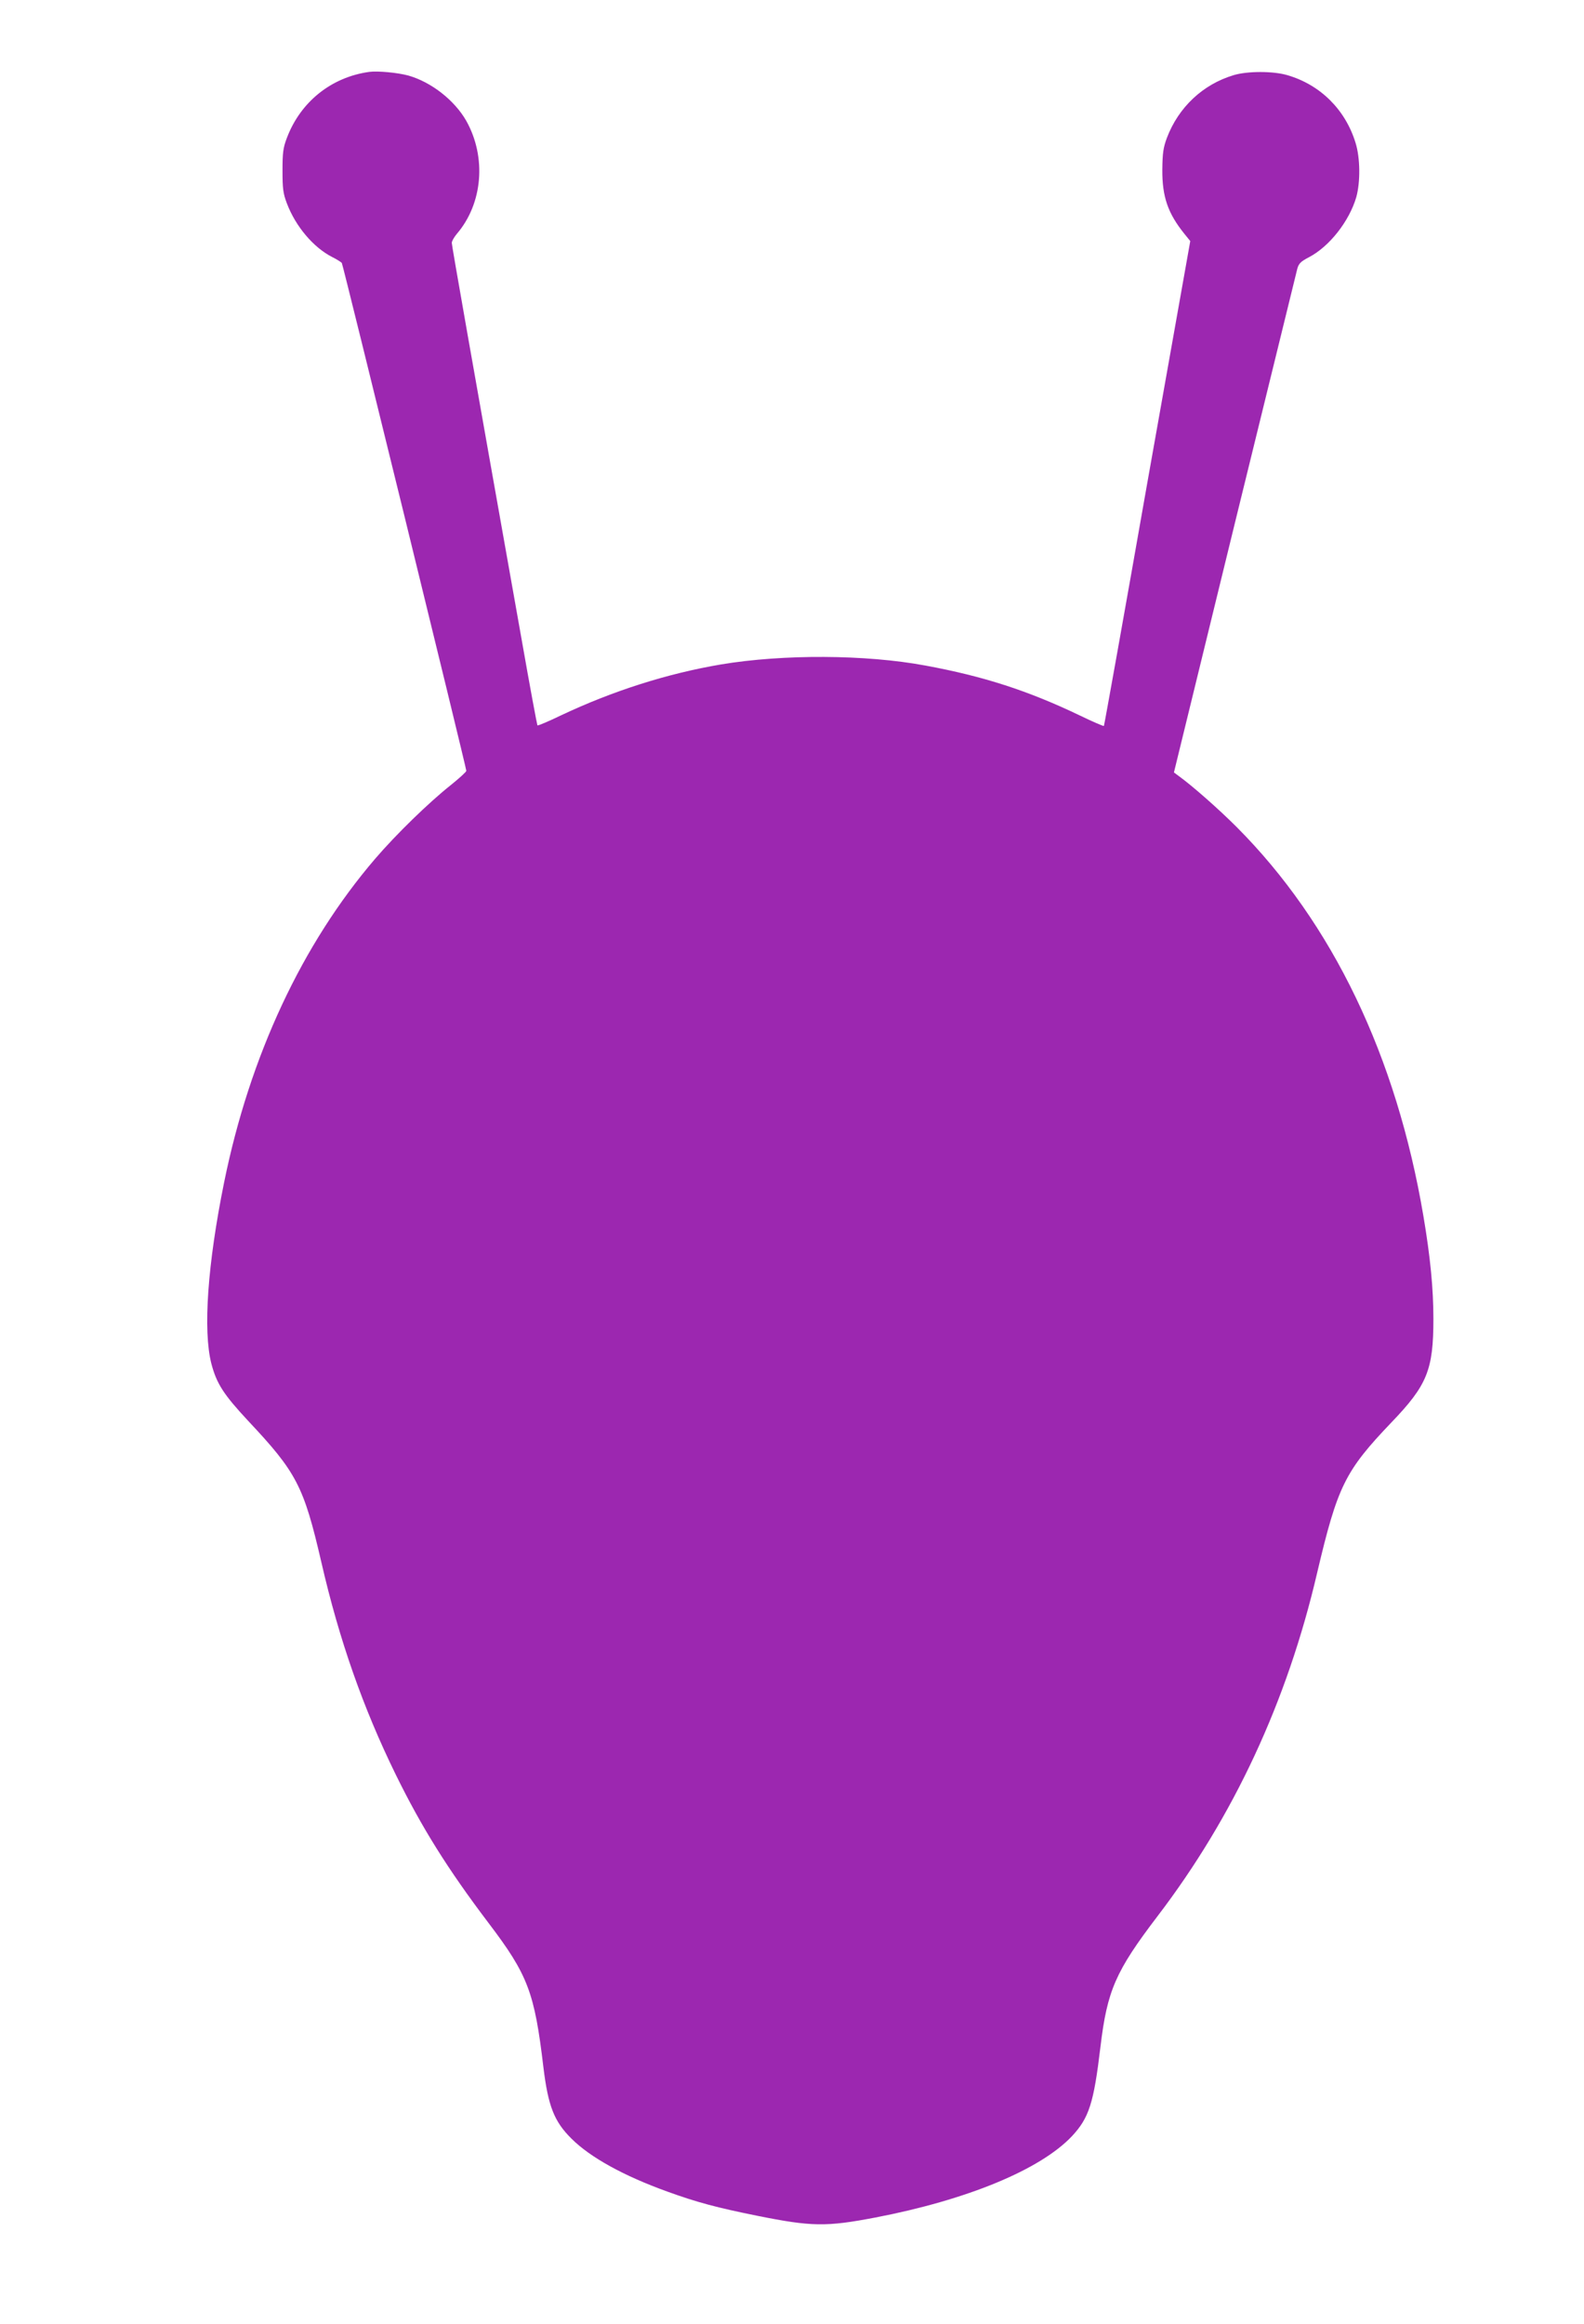
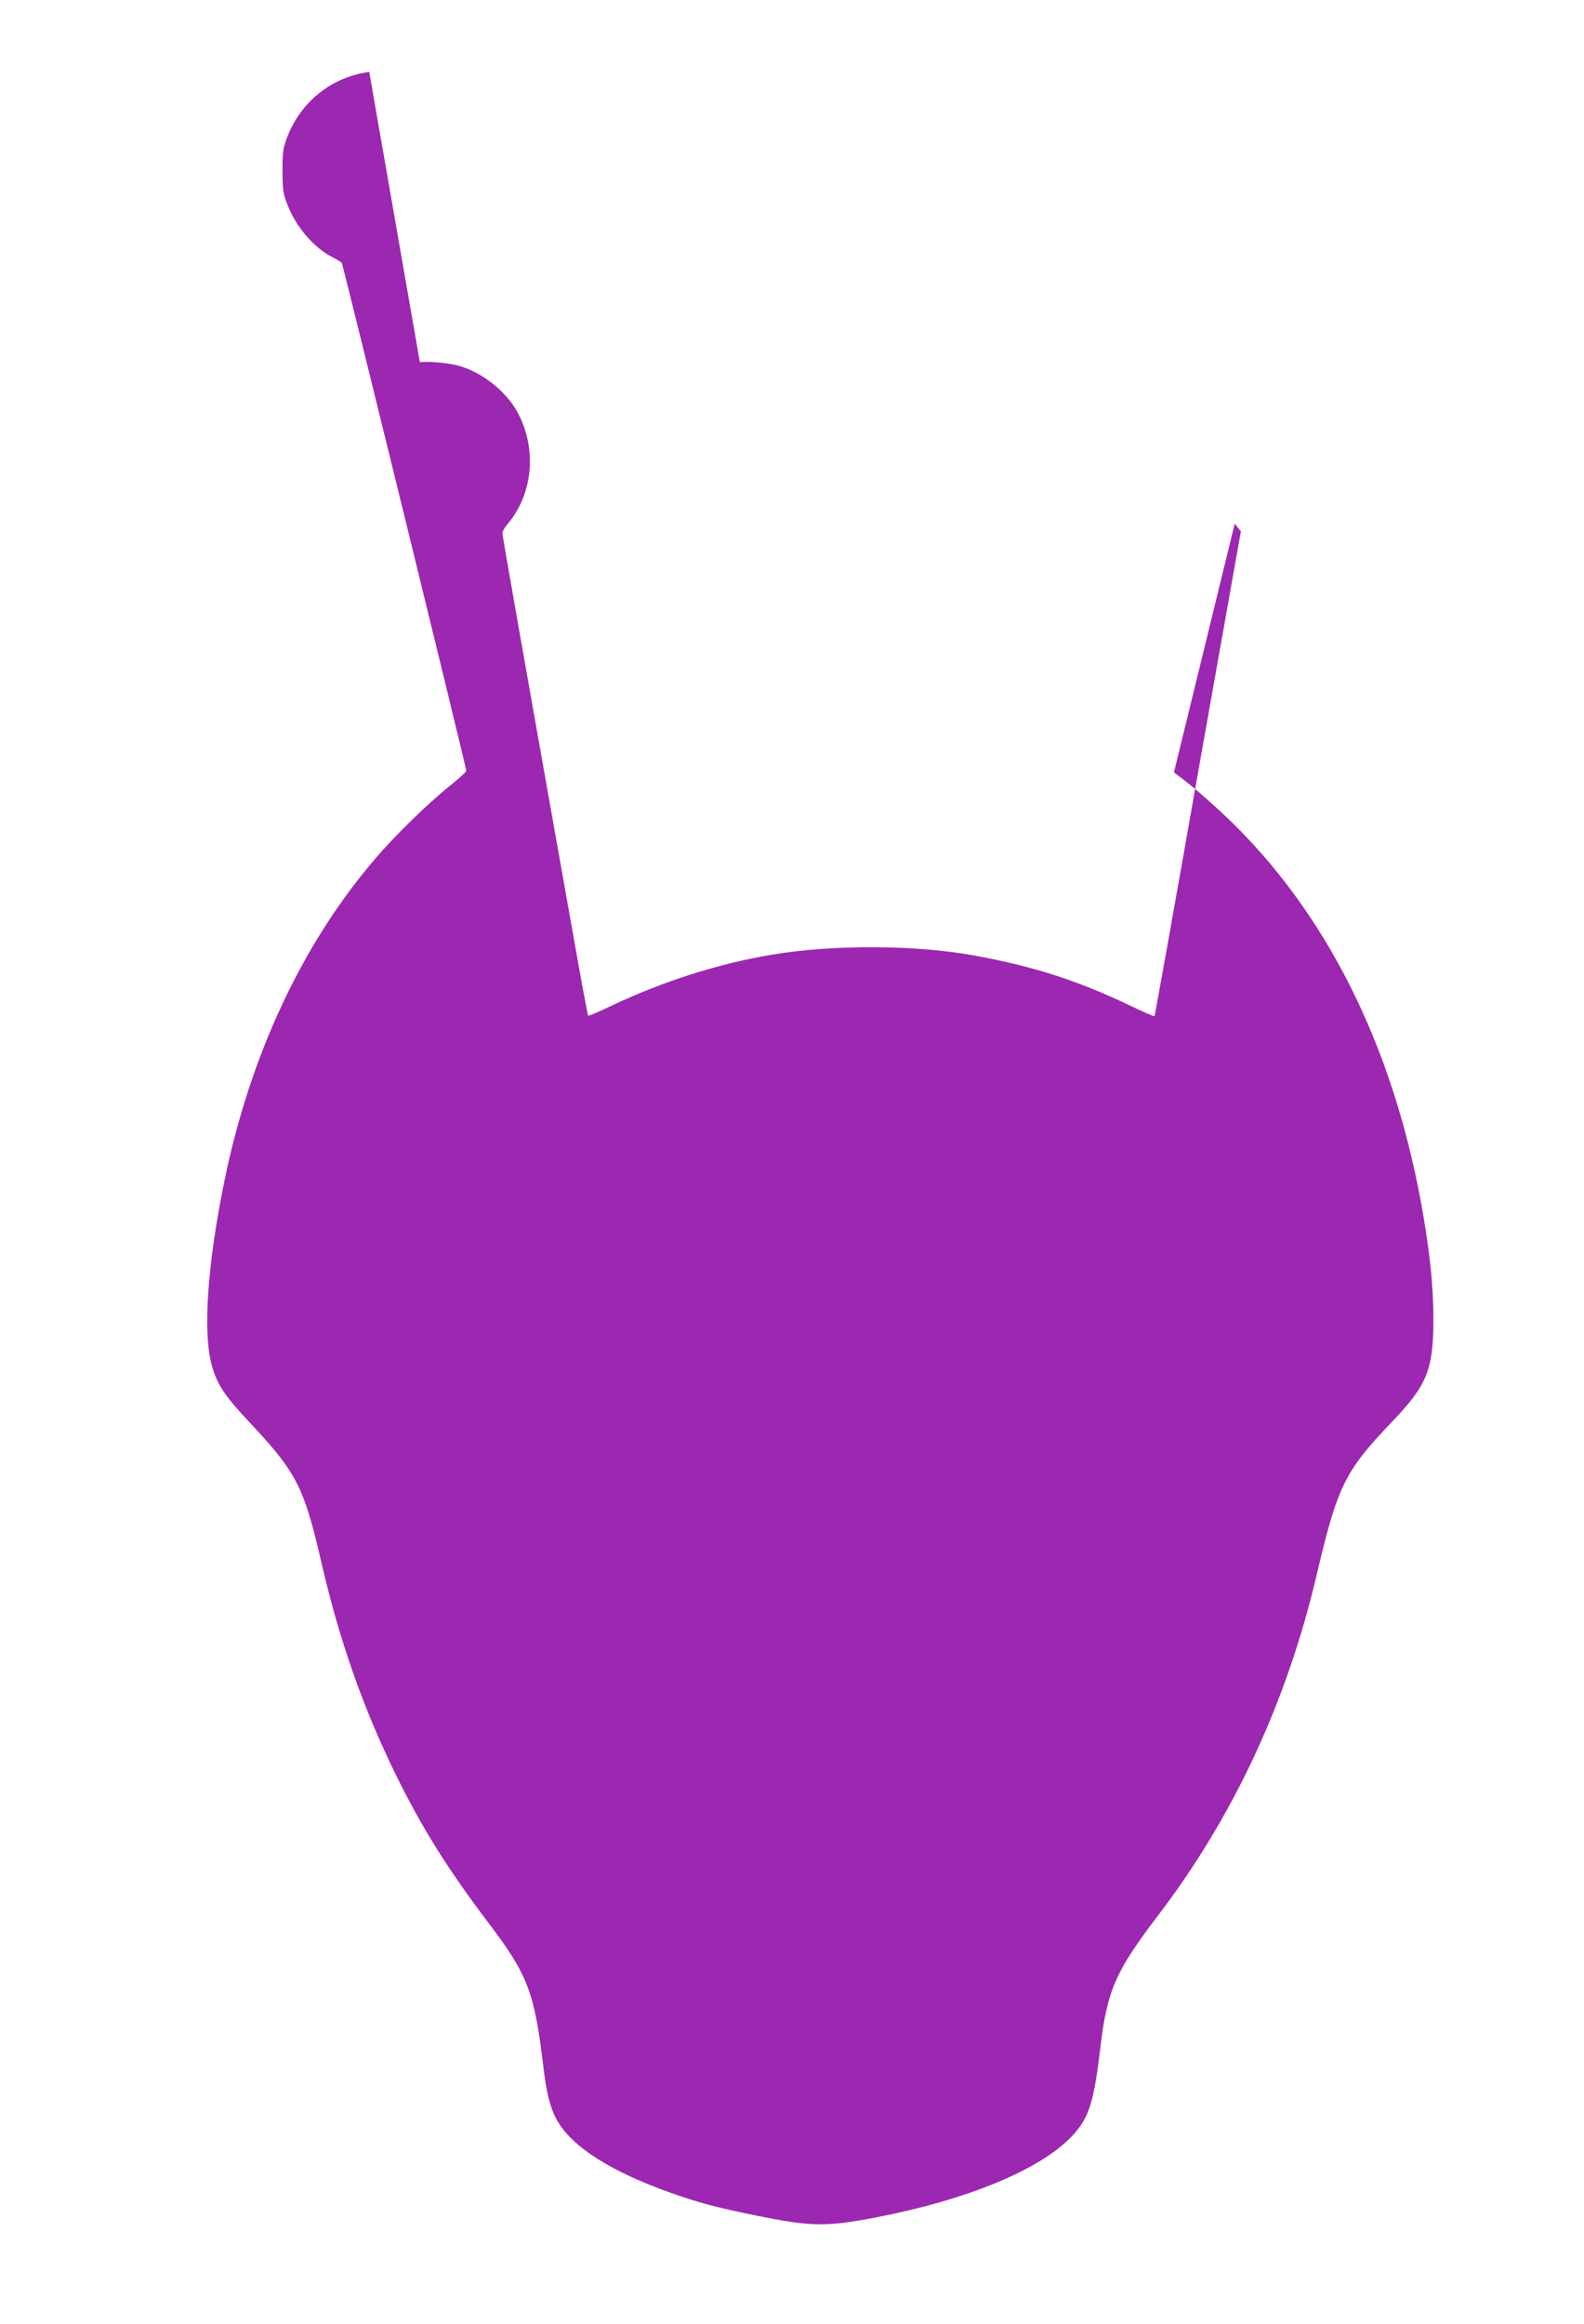
<svg xmlns="http://www.w3.org/2000/svg" version="1.0" width="873pt" height="1280pt" viewBox="0 0 873 1280" preserveAspectRatio="xMidYMid meet">
  <g transform="translate(0,1280) scale(0.1,-0.1)" fill="#9c27b0" stroke="none">
-     <path d="M2035 12404 c-209 -29 -379 -165 -454 -364 -21 -55 -24 -82 -24 -180 0 -98 3 -125 24 -180 48 -127 146 -243 250 -296 26 -13 50 -28 53 -33 7 -11 686 -2780 686 -2797 0 -6 -39 -41 -86 -79 -121 -96 -300 -270 -416 -405 -403 -470 -691 -1085 -833 -1784 -91 -449 -117 -815 -70 -998 29 -110 67 -169 202 -314 268 -285 307 -360 404 -779 99 -431 231 -805 411 -1172 142 -289 285 -518 510 -815 218 -287 254 -383 303 -796 26 -213 59 -298 154 -392 104 -104 289 -206 531 -293 160 -58 272 -88 491 -132 303 -61 382 -62 654 -10 505 97 908 263 1083 448 94 101 120 181 157 492 37 310 83 416 314 719 420 550 715 1183 880 1891 113 479 153 561 410 830 197 205 231 289 231 570 0 166 -17 342 -55 566 -149 881 -501 1614 -1030 2144 -98 98 -242 225 -318 280 l-27 20 335 1370 c185 754 340 1386 345 1405 8 29 20 40 64 63 113 59 222 198 261 331 23 83 22 216 -4 299 -56 183 -194 320 -376 373 -78 23 -220 23 -296 0 -170 -51 -304 -177 -368 -346 -20 -54 -24 -84 -25 -175 -1 -149 31 -240 120 -351 l34 -42 -237 -1333 c-129 -734 -237 -1336 -239 -1338 -2 -2 -61 23 -131 57 -288 138 -533 217 -854 276 -328 61 -783 63 -1125 6 -295 -50 -595 -145 -883 -281 -68 -33 -126 -57 -129 -55 -2 3 -42 216 -87 473 -278 1563 -385 2170 -385 2185 0 10 13 32 28 50 143 167 164 422 52 622 -65 114 -193 214 -320 250 -60 16 -167 26 -215 20z" />
+     <path d="M2035 12404 c-209 -29 -379 -165 -454 -364 -21 -55 -24 -82 -24 -180 0 -98 3 -125 24 -180 48 -127 146 -243 250 -296 26 -13 50 -28 53 -33 7 -11 686 -2780 686 -2797 0 -6 -39 -41 -86 -79 -121 -96 -300 -270 -416 -405 -403 -470 -691 -1085 -833 -1784 -91 -449 -117 -815 -70 -998 29 -110 67 -169 202 -314 268 -285 307 -360 404 -779 99 -431 231 -805 411 -1172 142 -289 285 -518 510 -815 218 -287 254 -383 303 -796 26 -213 59 -298 154 -392 104 -104 289 -206 531 -293 160 -58 272 -88 491 -132 303 -61 382 -62 654 -10 505 97 908 263 1083 448 94 101 120 181 157 492 37 310 83 416 314 719 420 550 715 1183 880 1891 113 479 153 561 410 830 197 205 231 289 231 570 0 166 -17 342 -55 566 -149 881 -501 1614 -1030 2144 -98 98 -242 225 -318 280 l-27 20 335 1370 l34 -42 -237 -1333 c-129 -734 -237 -1336 -239 -1338 -2 -2 -61 23 -131 57 -288 138 -533 217 -854 276 -328 61 -783 63 -1125 6 -295 -50 -595 -145 -883 -281 -68 -33 -126 -57 -129 -55 -2 3 -42 216 -87 473 -278 1563 -385 2170 -385 2185 0 10 13 32 28 50 143 167 164 422 52 622 -65 114 -193 214 -320 250 -60 16 -167 26 -215 20z" />
  </g>
</svg>